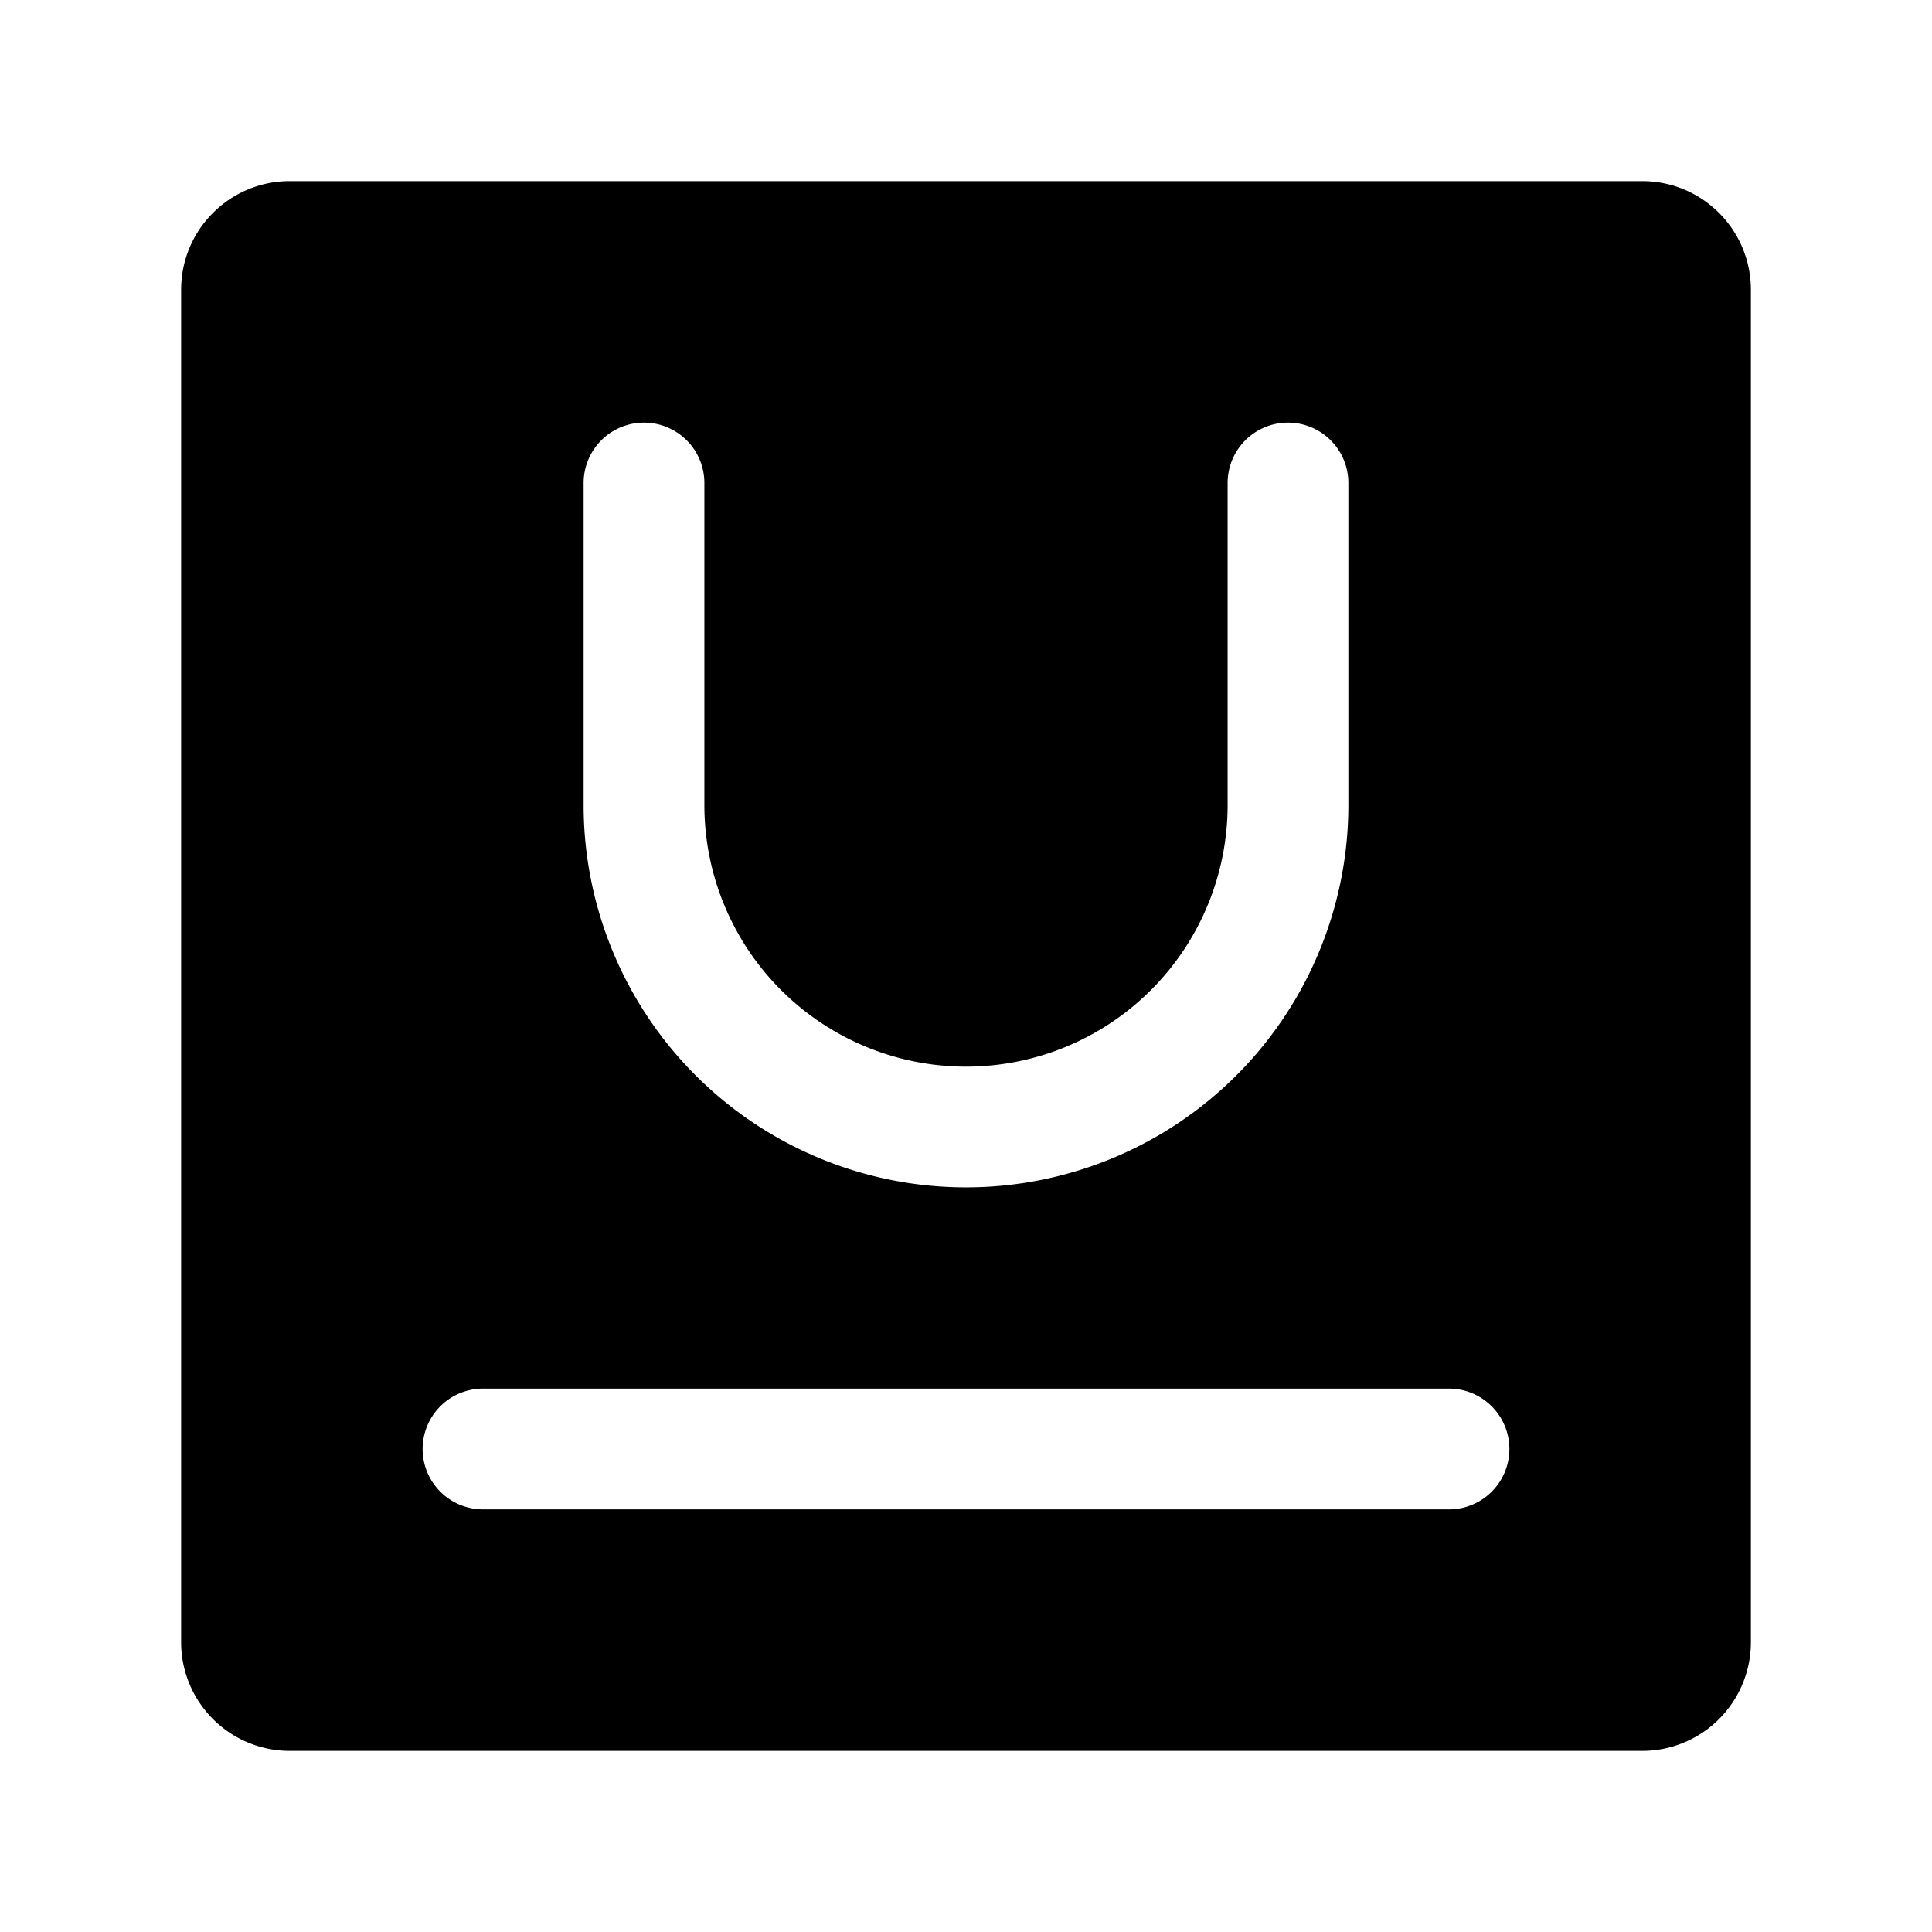
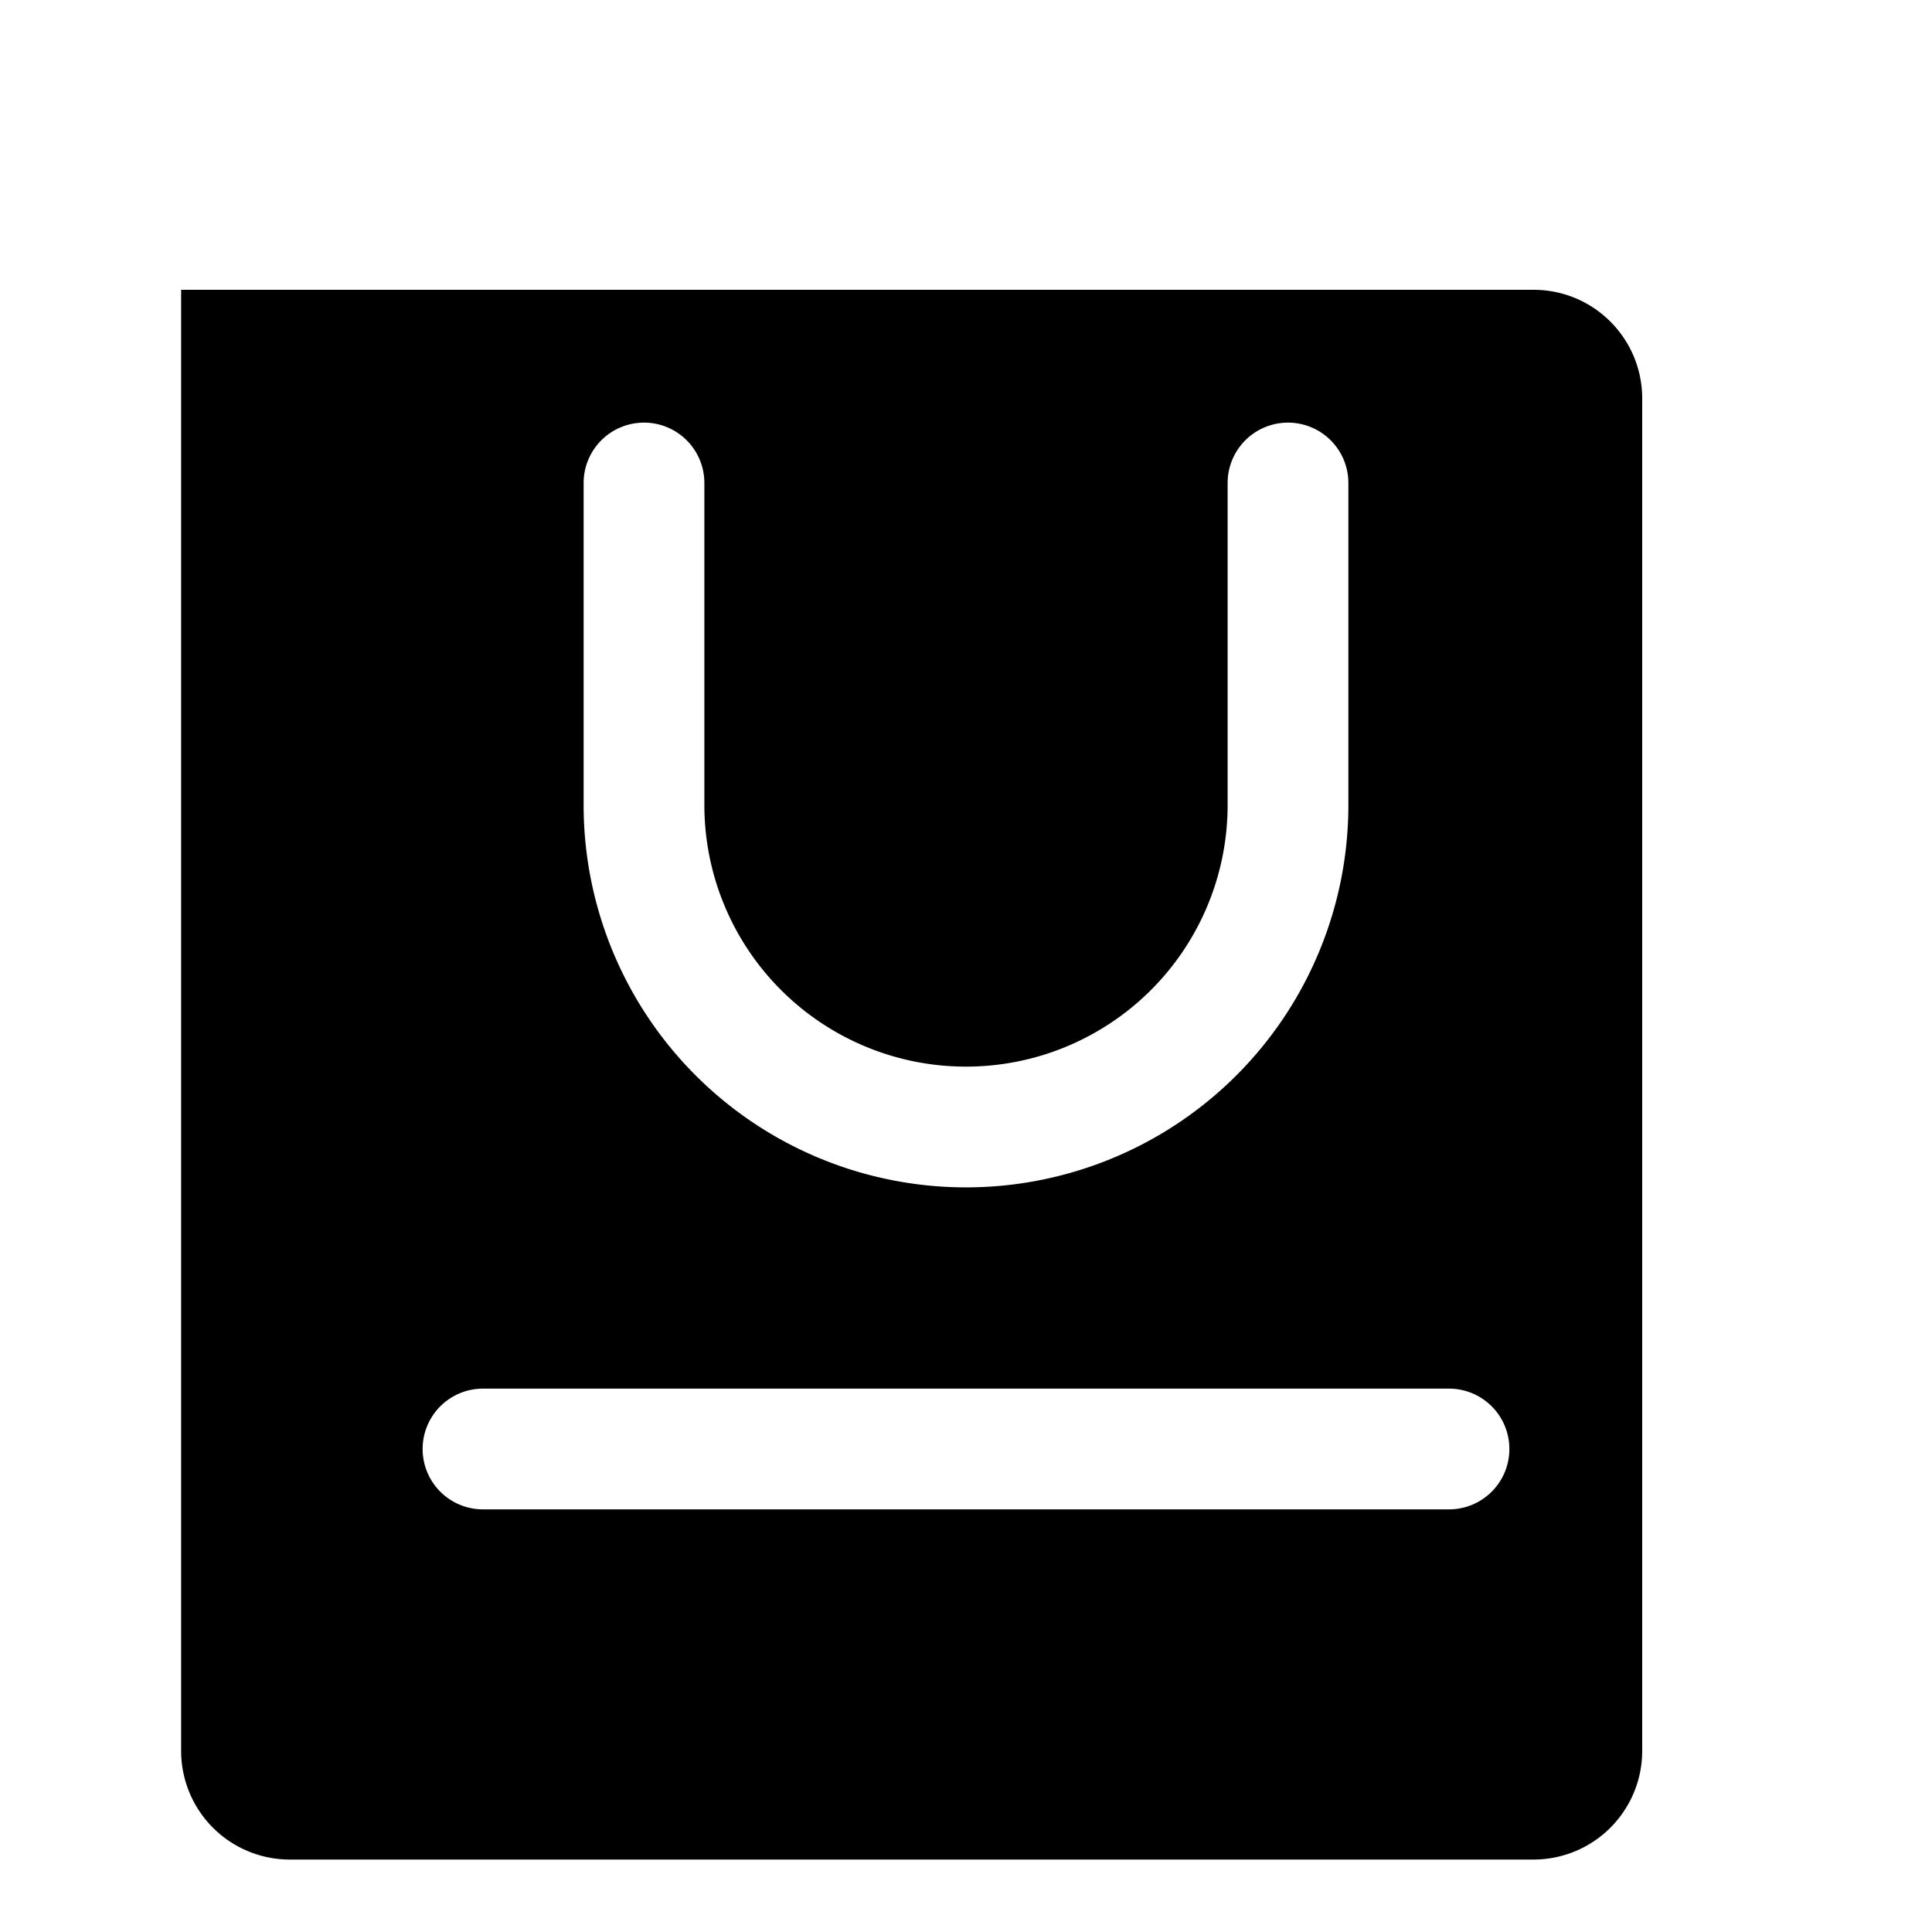
<svg xmlns="http://www.w3.org/2000/svg" width="800" height="800" viewBox="0 0 24 24">
-   <path fill="currentColor" fill-rule="evenodd" d="M2.25 3.6c0-.746.604-1.35 1.35-1.35h16.8c.746 0 1.35.604 1.35 1.35v16.8a1.35 1.35 0 0 1-1.35 1.35H3.6a1.35 1.35 0 0 1-1.35-1.35zM8 5.25a.75.75 0 0 1 .75.75v4a3.25 3.25 0 0 0 6.5 0V6a.75.75 0 0 1 1.5 0v4a4.75 4.75 0 1 1-9.5 0V6A.75.75 0 0 1 8 5.25m-2 12a.75.75 0 0 0 0 1.5h12a.75.75 0 0 0 0-1.5z" clip-rule="evenodd" />
+   <path fill="currentColor" fill-rule="evenodd" d="M2.25 3.6h16.8c.746 0 1.35.604 1.35 1.35v16.8a1.35 1.35 0 0 1-1.35 1.35H3.6a1.35 1.35 0 0 1-1.35-1.35zM8 5.25a.75.75 0 0 1 .75.75v4a3.25 3.25 0 0 0 6.5 0V6a.75.75 0 0 1 1.5 0v4a4.75 4.75 0 1 1-9.5 0V6A.75.75 0 0 1 8 5.25m-2 12a.75.75 0 0 0 0 1.5h12a.75.75 0 0 0 0-1.5z" clip-rule="evenodd" />
</svg>